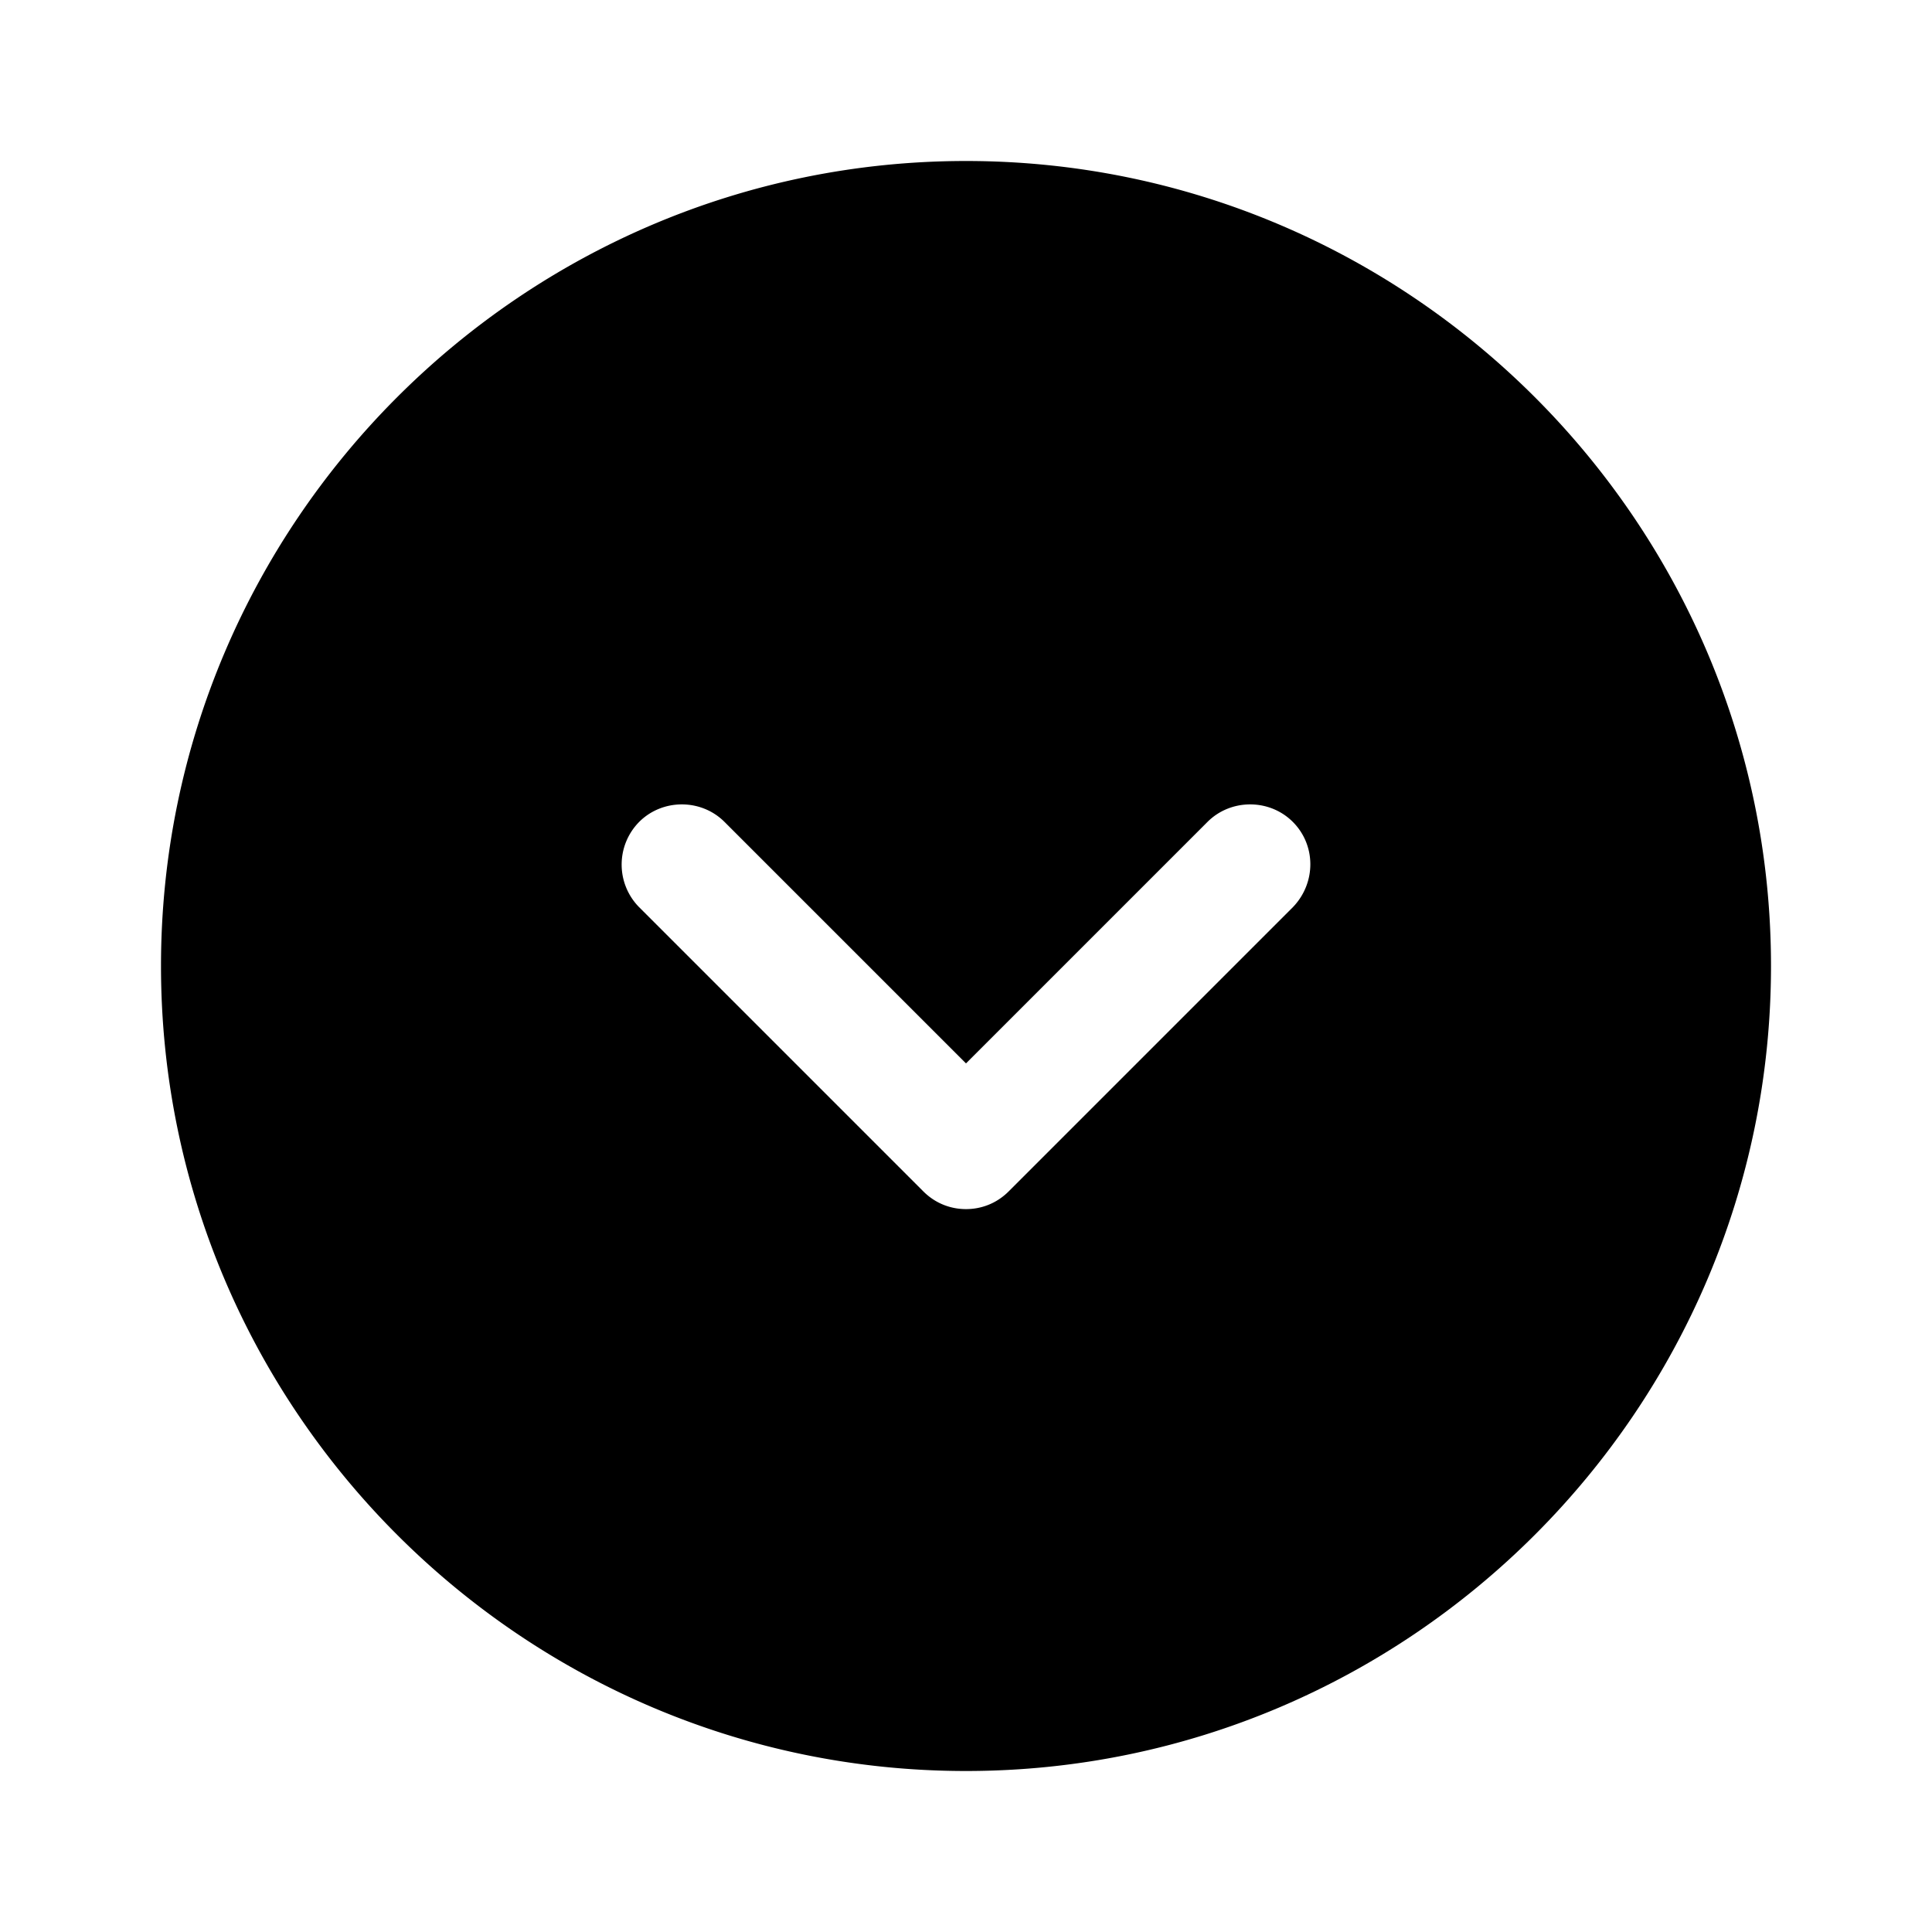
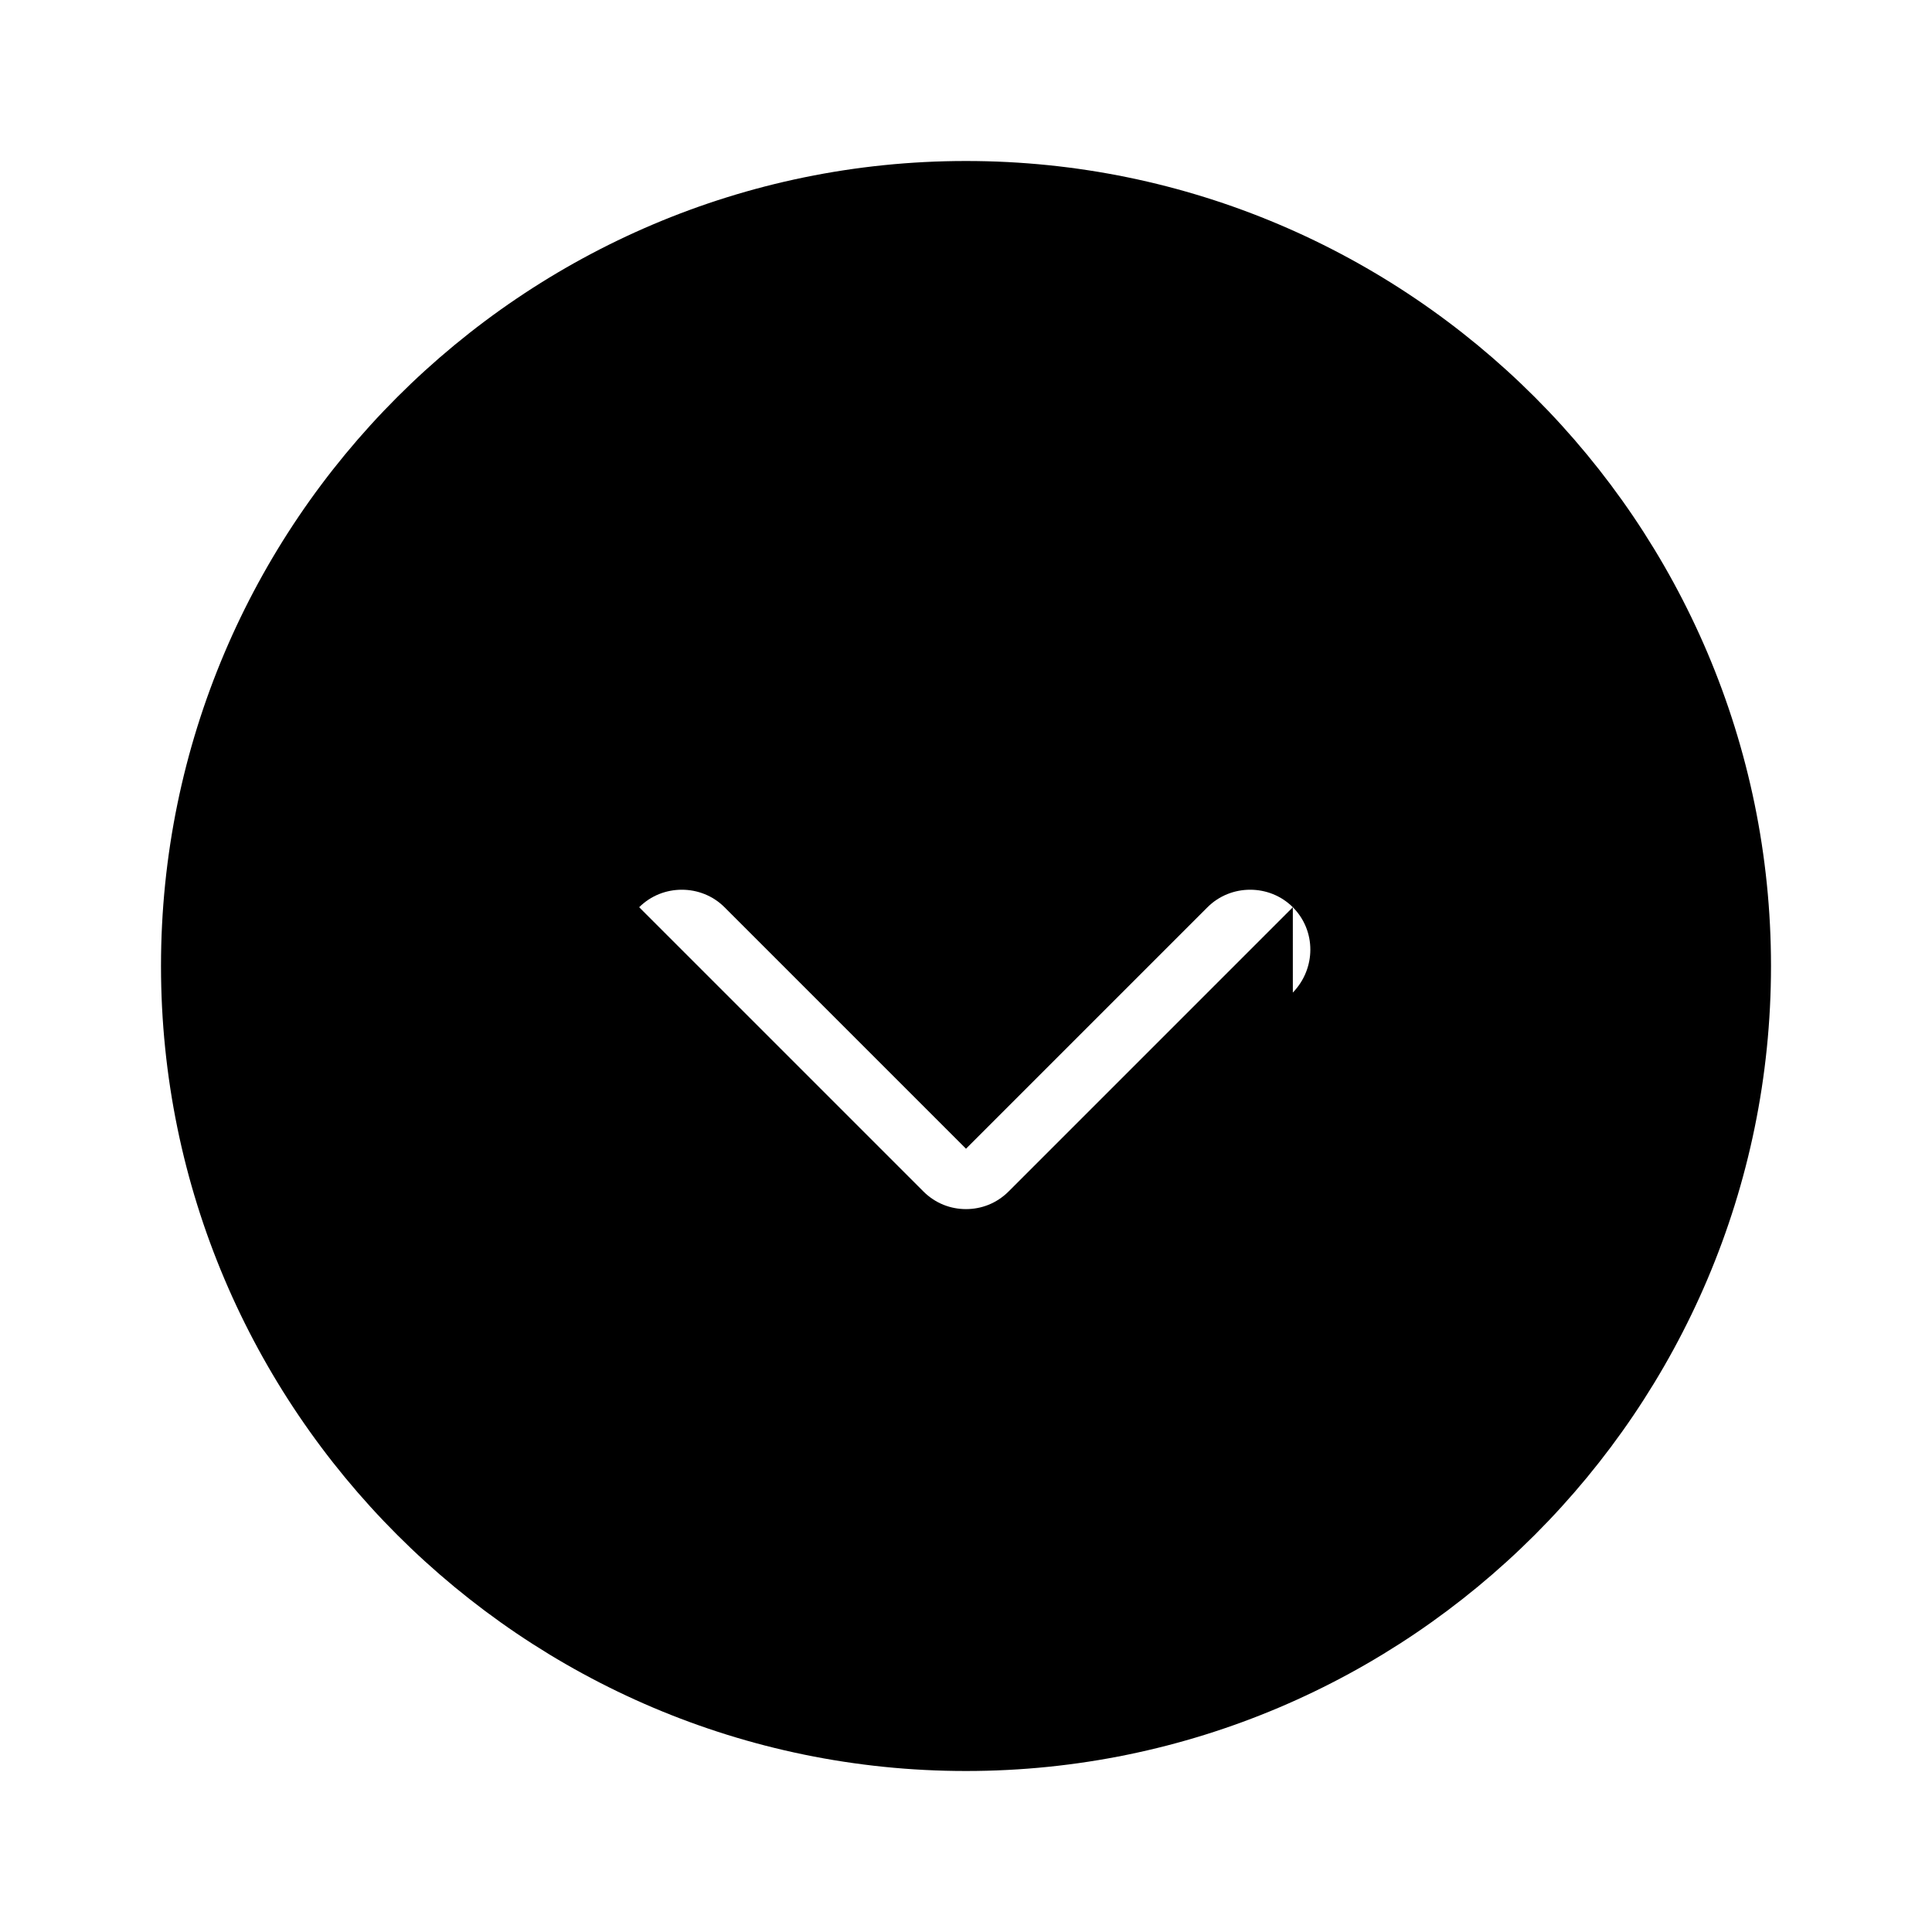
<svg xmlns="http://www.w3.org/2000/svg" viewBox="0 0 24 24" fill="currentColor" aria-hidden="true">
-   <path d="M12 2C6.49 2 2 6.49 2 12s4.49 10 10 10 10-4.49 10-10S17.51 2 12 2zm4.06 9.27l-3.53 3.53c-.15.15-.34.22-.53.22s-.38-.07-.53-.22l-3.53-3.53a.754.754 0 010-1.06c.29-.29.77-.29 1.06 0l3 3 3-3c.29-.29.77-.29 1.06 0 .29.29.29.76 0 1.06z" />
+   <path d="M12 2C6.49 2 2 6.49 2 12s4.49 10 10 10 10-4.49 10-10S17.51 2 12 2zm4.06 9.27l-3.53 3.53c-.15.15-.34.22-.53.22s-.38-.07-.53-.22l-3.53-3.53c.29-.29.77-.29 1.06 0l3 3 3-3c.29-.29.77-.29 1.06 0 .29.29.29.76 0 1.06z" />
</svg>